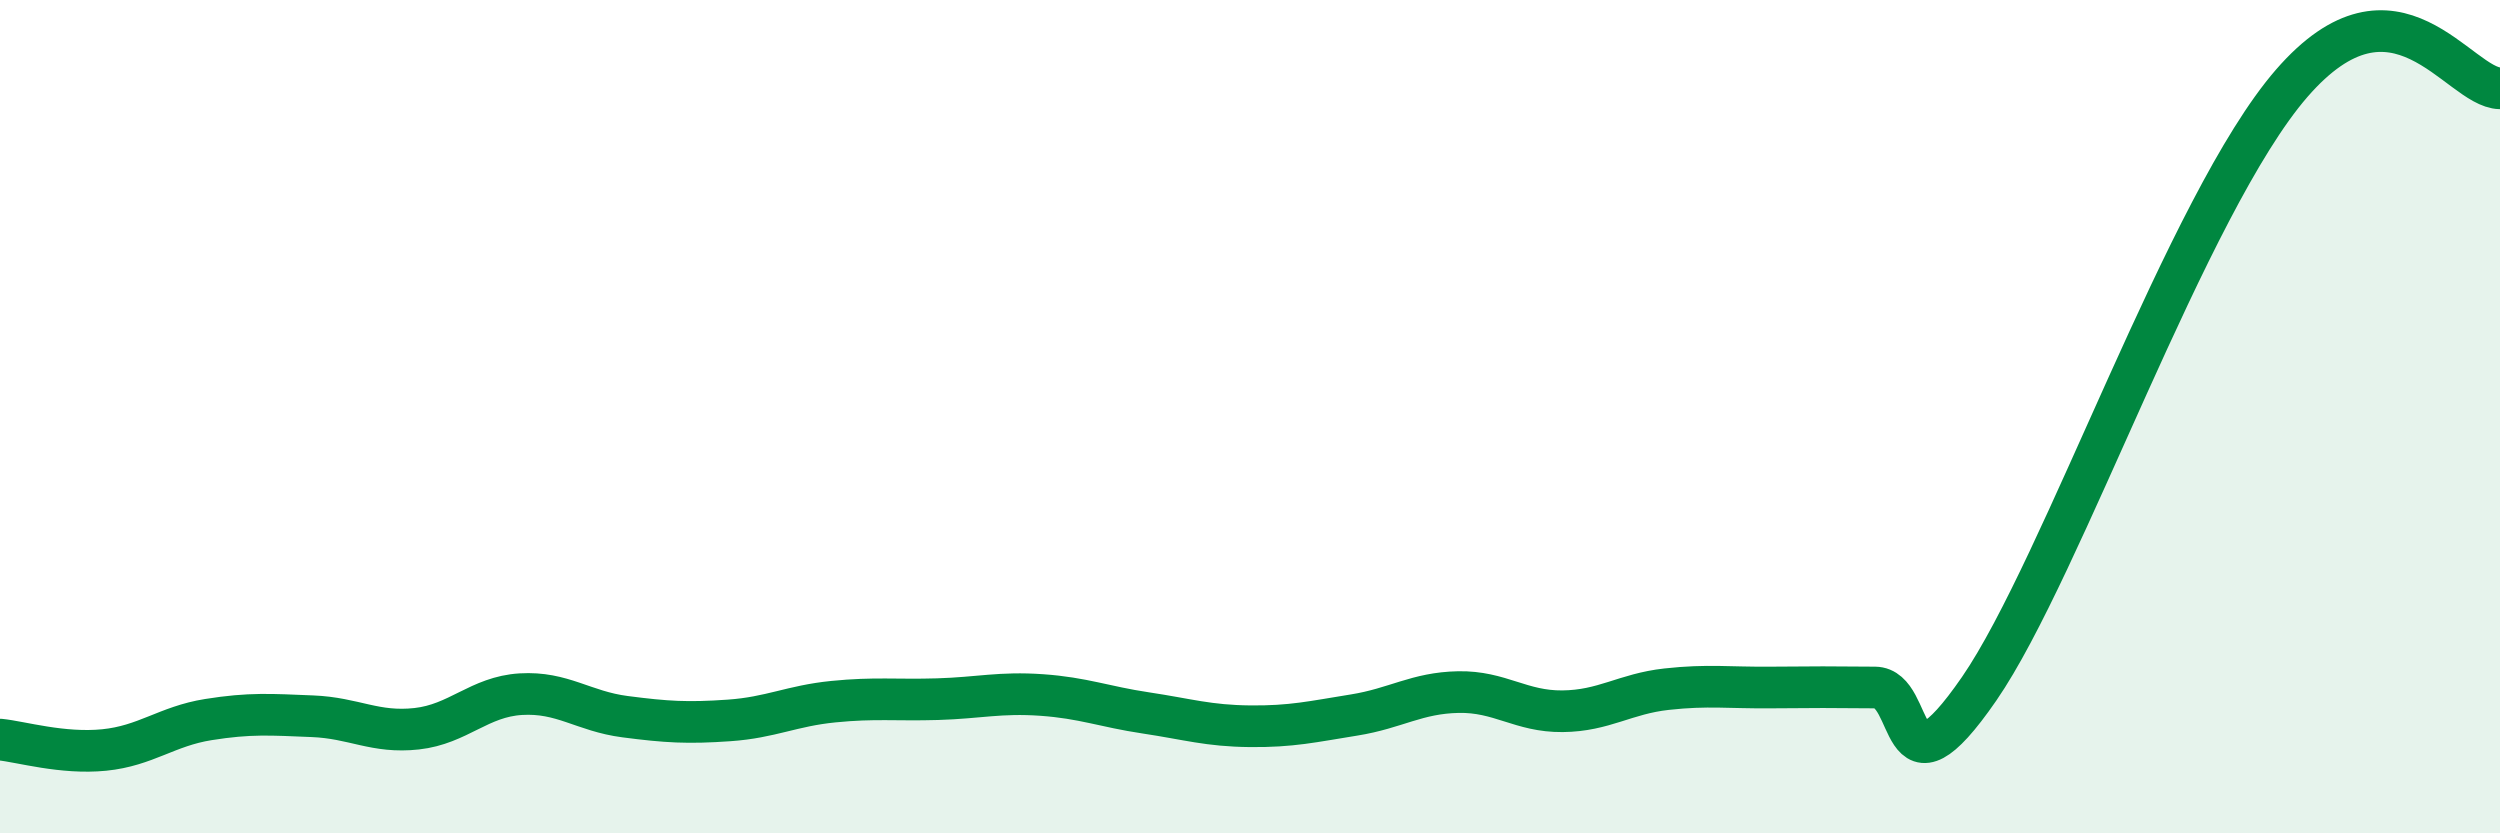
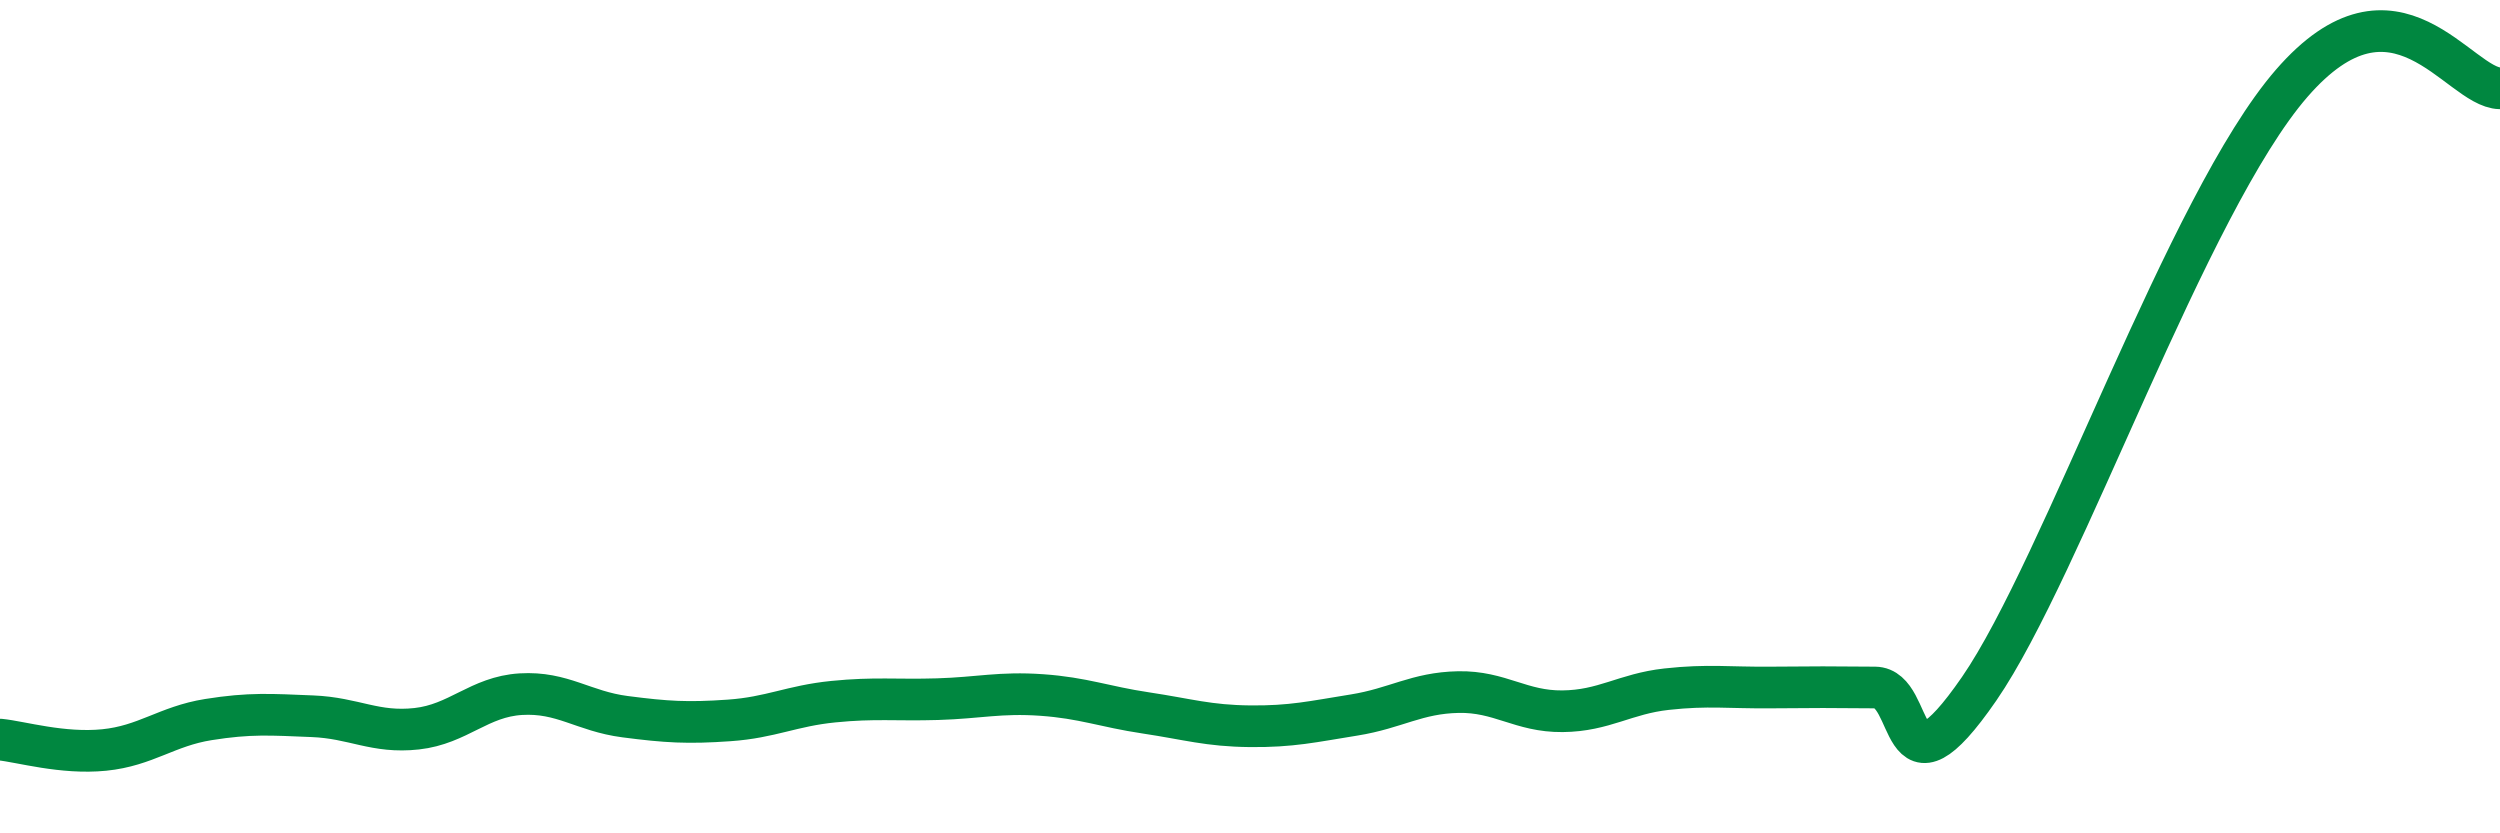
<svg xmlns="http://www.w3.org/2000/svg" width="60" height="20" viewBox="0 0 60 20">
-   <path d="M 0,17.75 C 0.5,17.8 1.5,18.1 2.5,18 C 3.5,17.9 4,17.43 5,17.27 C 6,17.11 6.5,17.15 7.5,17.19 C 8.5,17.23 9,17.6 10,17.49 C 11,17.38 11.5,16.72 12.5,16.66 C 13.5,16.6 14,17.07 15,17.2 C 16,17.33 16.5,17.36 17.5,17.29 C 18.5,17.22 19,16.94 20,16.84 C 21,16.74 21.5,16.81 22.5,16.78 C 23.5,16.75 24,16.61 25,16.68 C 26,16.75 26.5,16.96 27.5,17.11 C 28.5,17.26 29,17.42 30,17.43 C 31,17.44 31.5,17.32 32.5,17.16 C 33.5,17 34,16.63 35,16.61 C 36,16.59 36.5,17.08 37.5,17.07 C 38.5,17.06 39,16.65 40,16.54 C 41,16.43 41.5,16.51 42.5,16.5 C 43.5,16.49 44,16.49 45,16.5 C 46,16.51 45.5,19.43 47.5,16.53 C 49.5,13.63 52.5,4.88 55,2 C 57.5,-0.88 59,2.1 60,2.12L60 20L0 20Z" fill="#008740" opacity="0.1" stroke-linecap="round" stroke-linejoin="round" />
  <path d="M 0,17.75 C 0.5,17.8 1.5,18.1 2.5,18 C 3.5,17.9 4,17.43 5,17.27 C 6,17.11 6.5,17.15 7.5,17.19 C 8.5,17.23 9,17.6 10,17.49 C 11,17.38 11.5,16.72 12.5,16.66 C 13.5,16.6 14,17.07 15,17.2 C 16,17.33 16.5,17.36 17.5,17.29 C 18.5,17.22 19,16.94 20,16.84 C 21,16.74 21.5,16.81 22.5,16.78 C 23.5,16.75 24,16.61 25,16.68 C 26,16.75 26.5,16.96 27.5,17.11 C 28.5,17.26 29,17.42 30,17.43 C 31,17.44 31.5,17.32 32.5,17.16 C 33.5,17 34,16.63 35,16.61 C 36,16.59 36.5,17.08 37.5,17.07 C 38.5,17.06 39,16.65 40,16.54 C 41,16.43 41.5,16.51 42.5,16.5 C 43.5,16.49 44,16.49 45,16.5 C 46,16.51 45.5,19.43 47.5,16.53 C 49.5,13.63 52.5,4.88 55,2 C 57.5,-0.88 59,2.1 60,2.12" stroke="#008740" stroke-width="1" fill="none" stroke-linecap="round" stroke-linejoin="round" />
</svg>